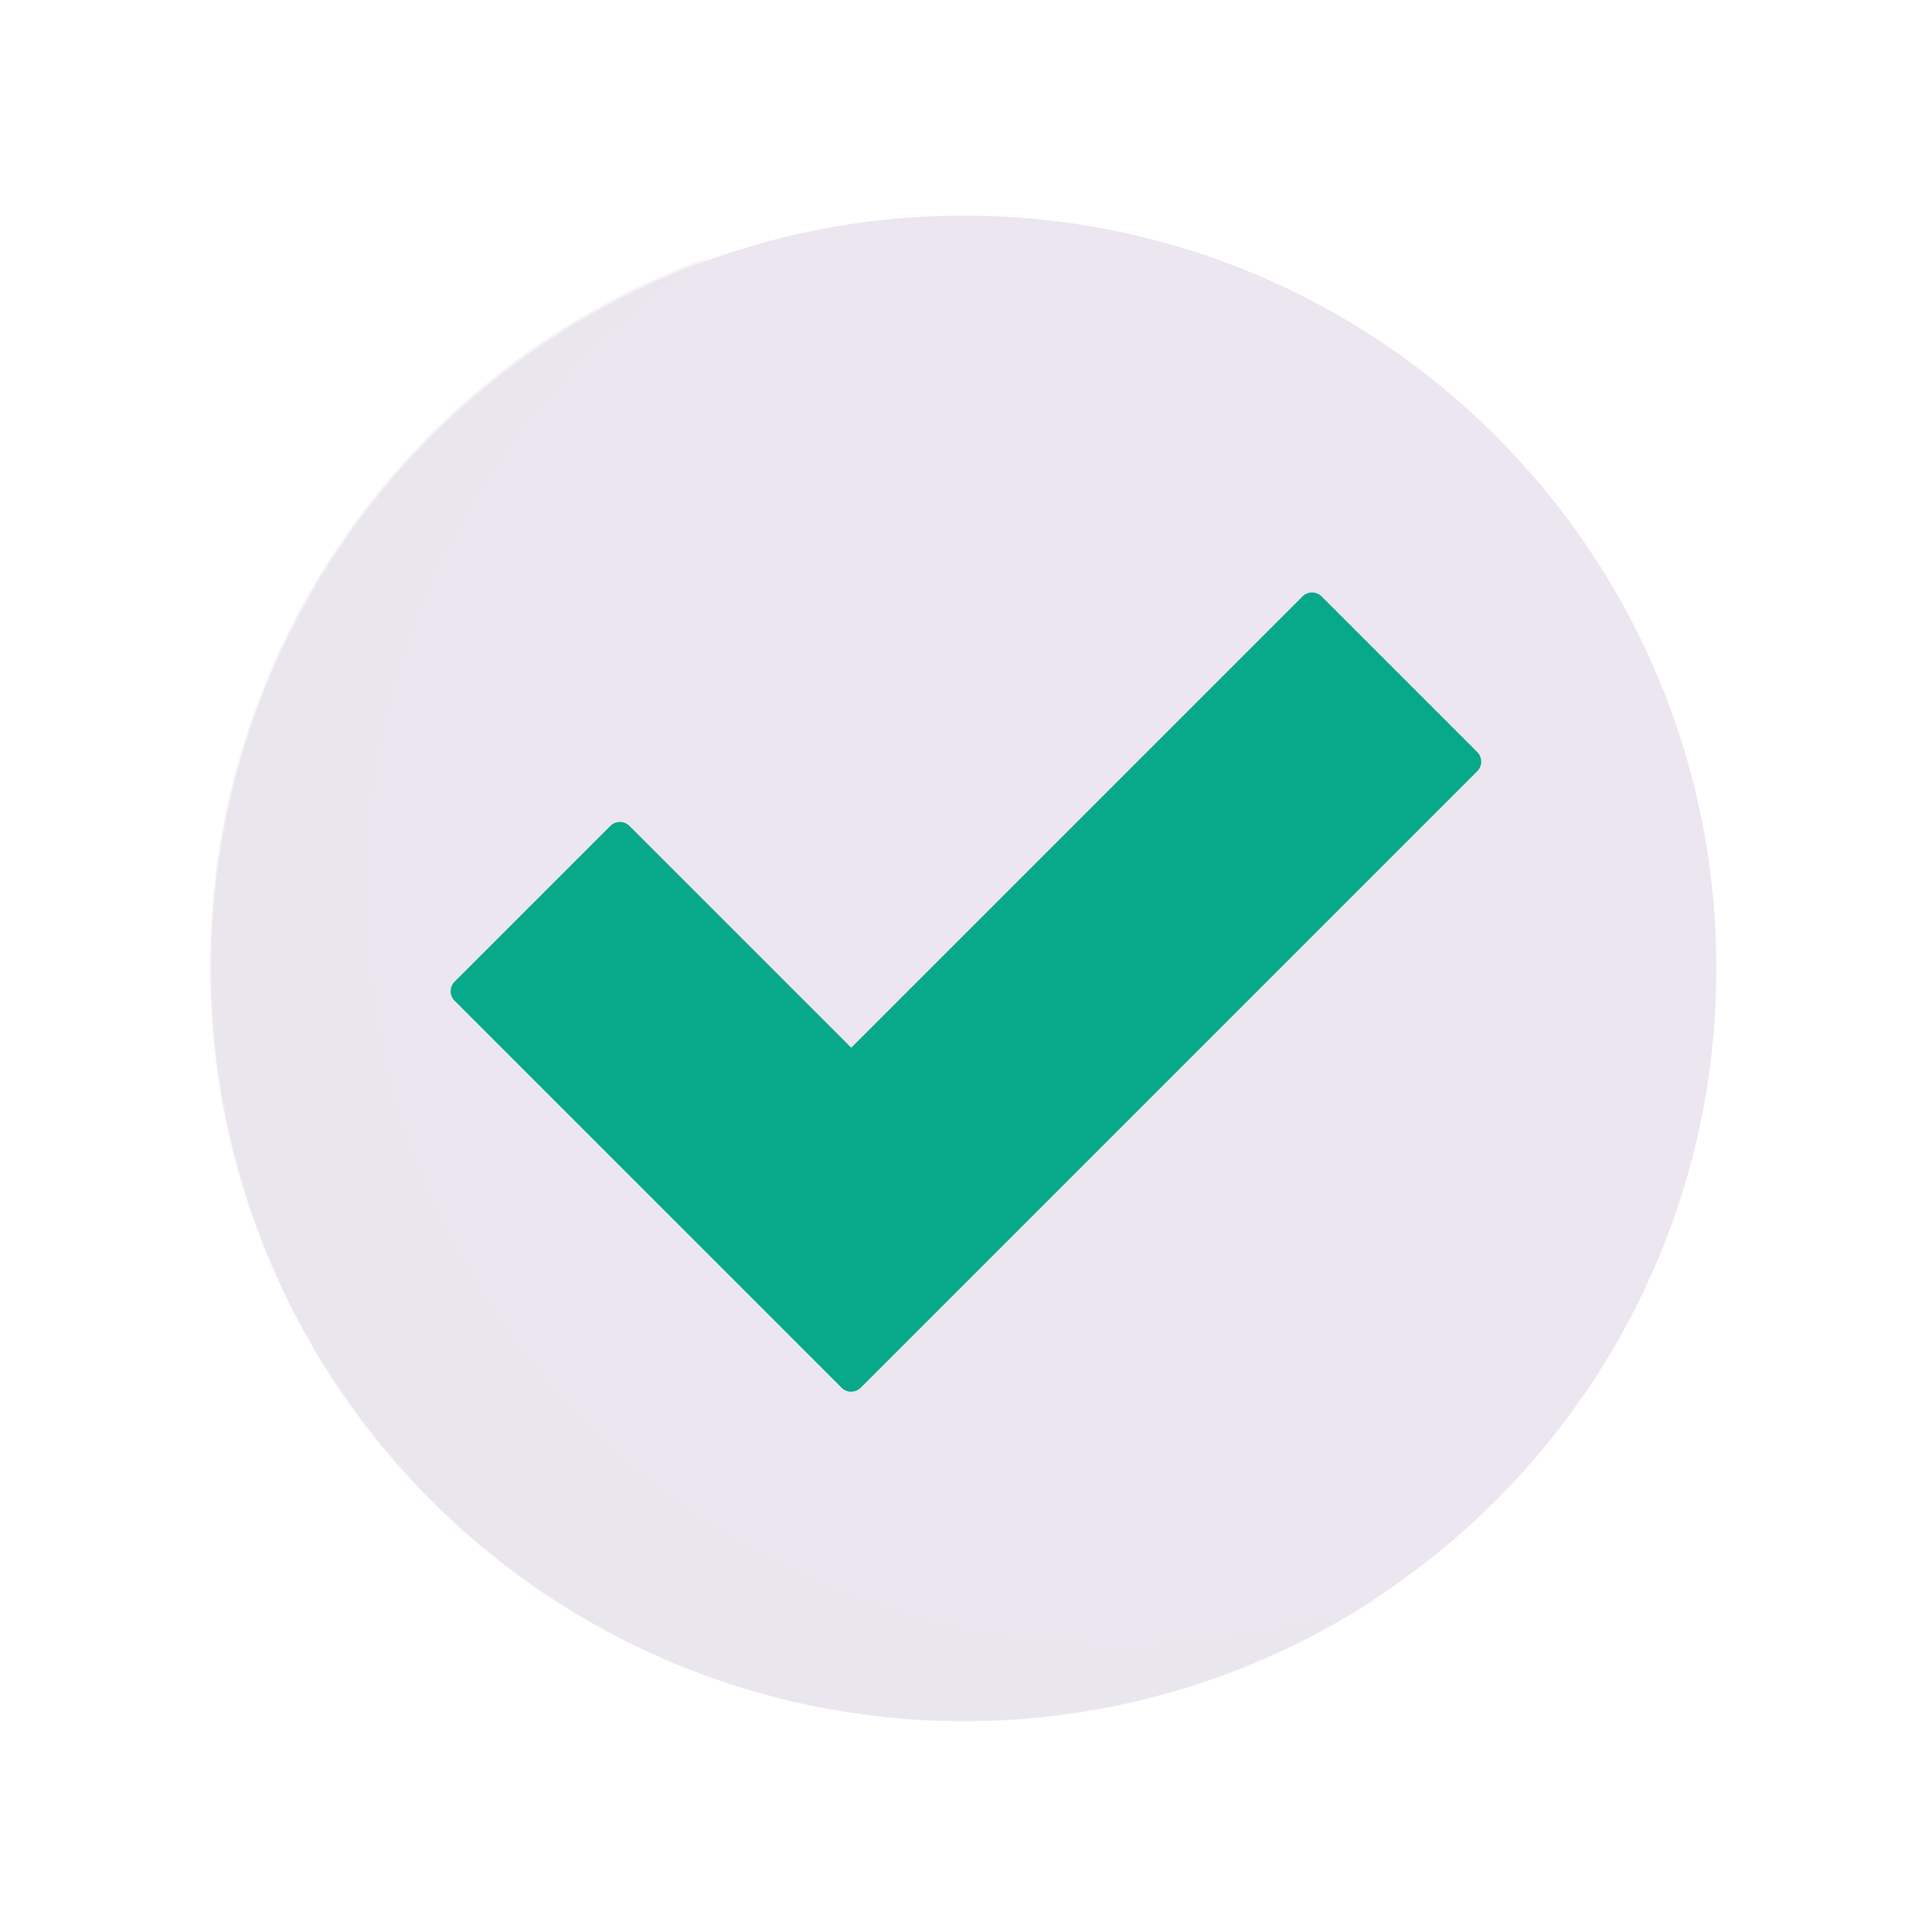
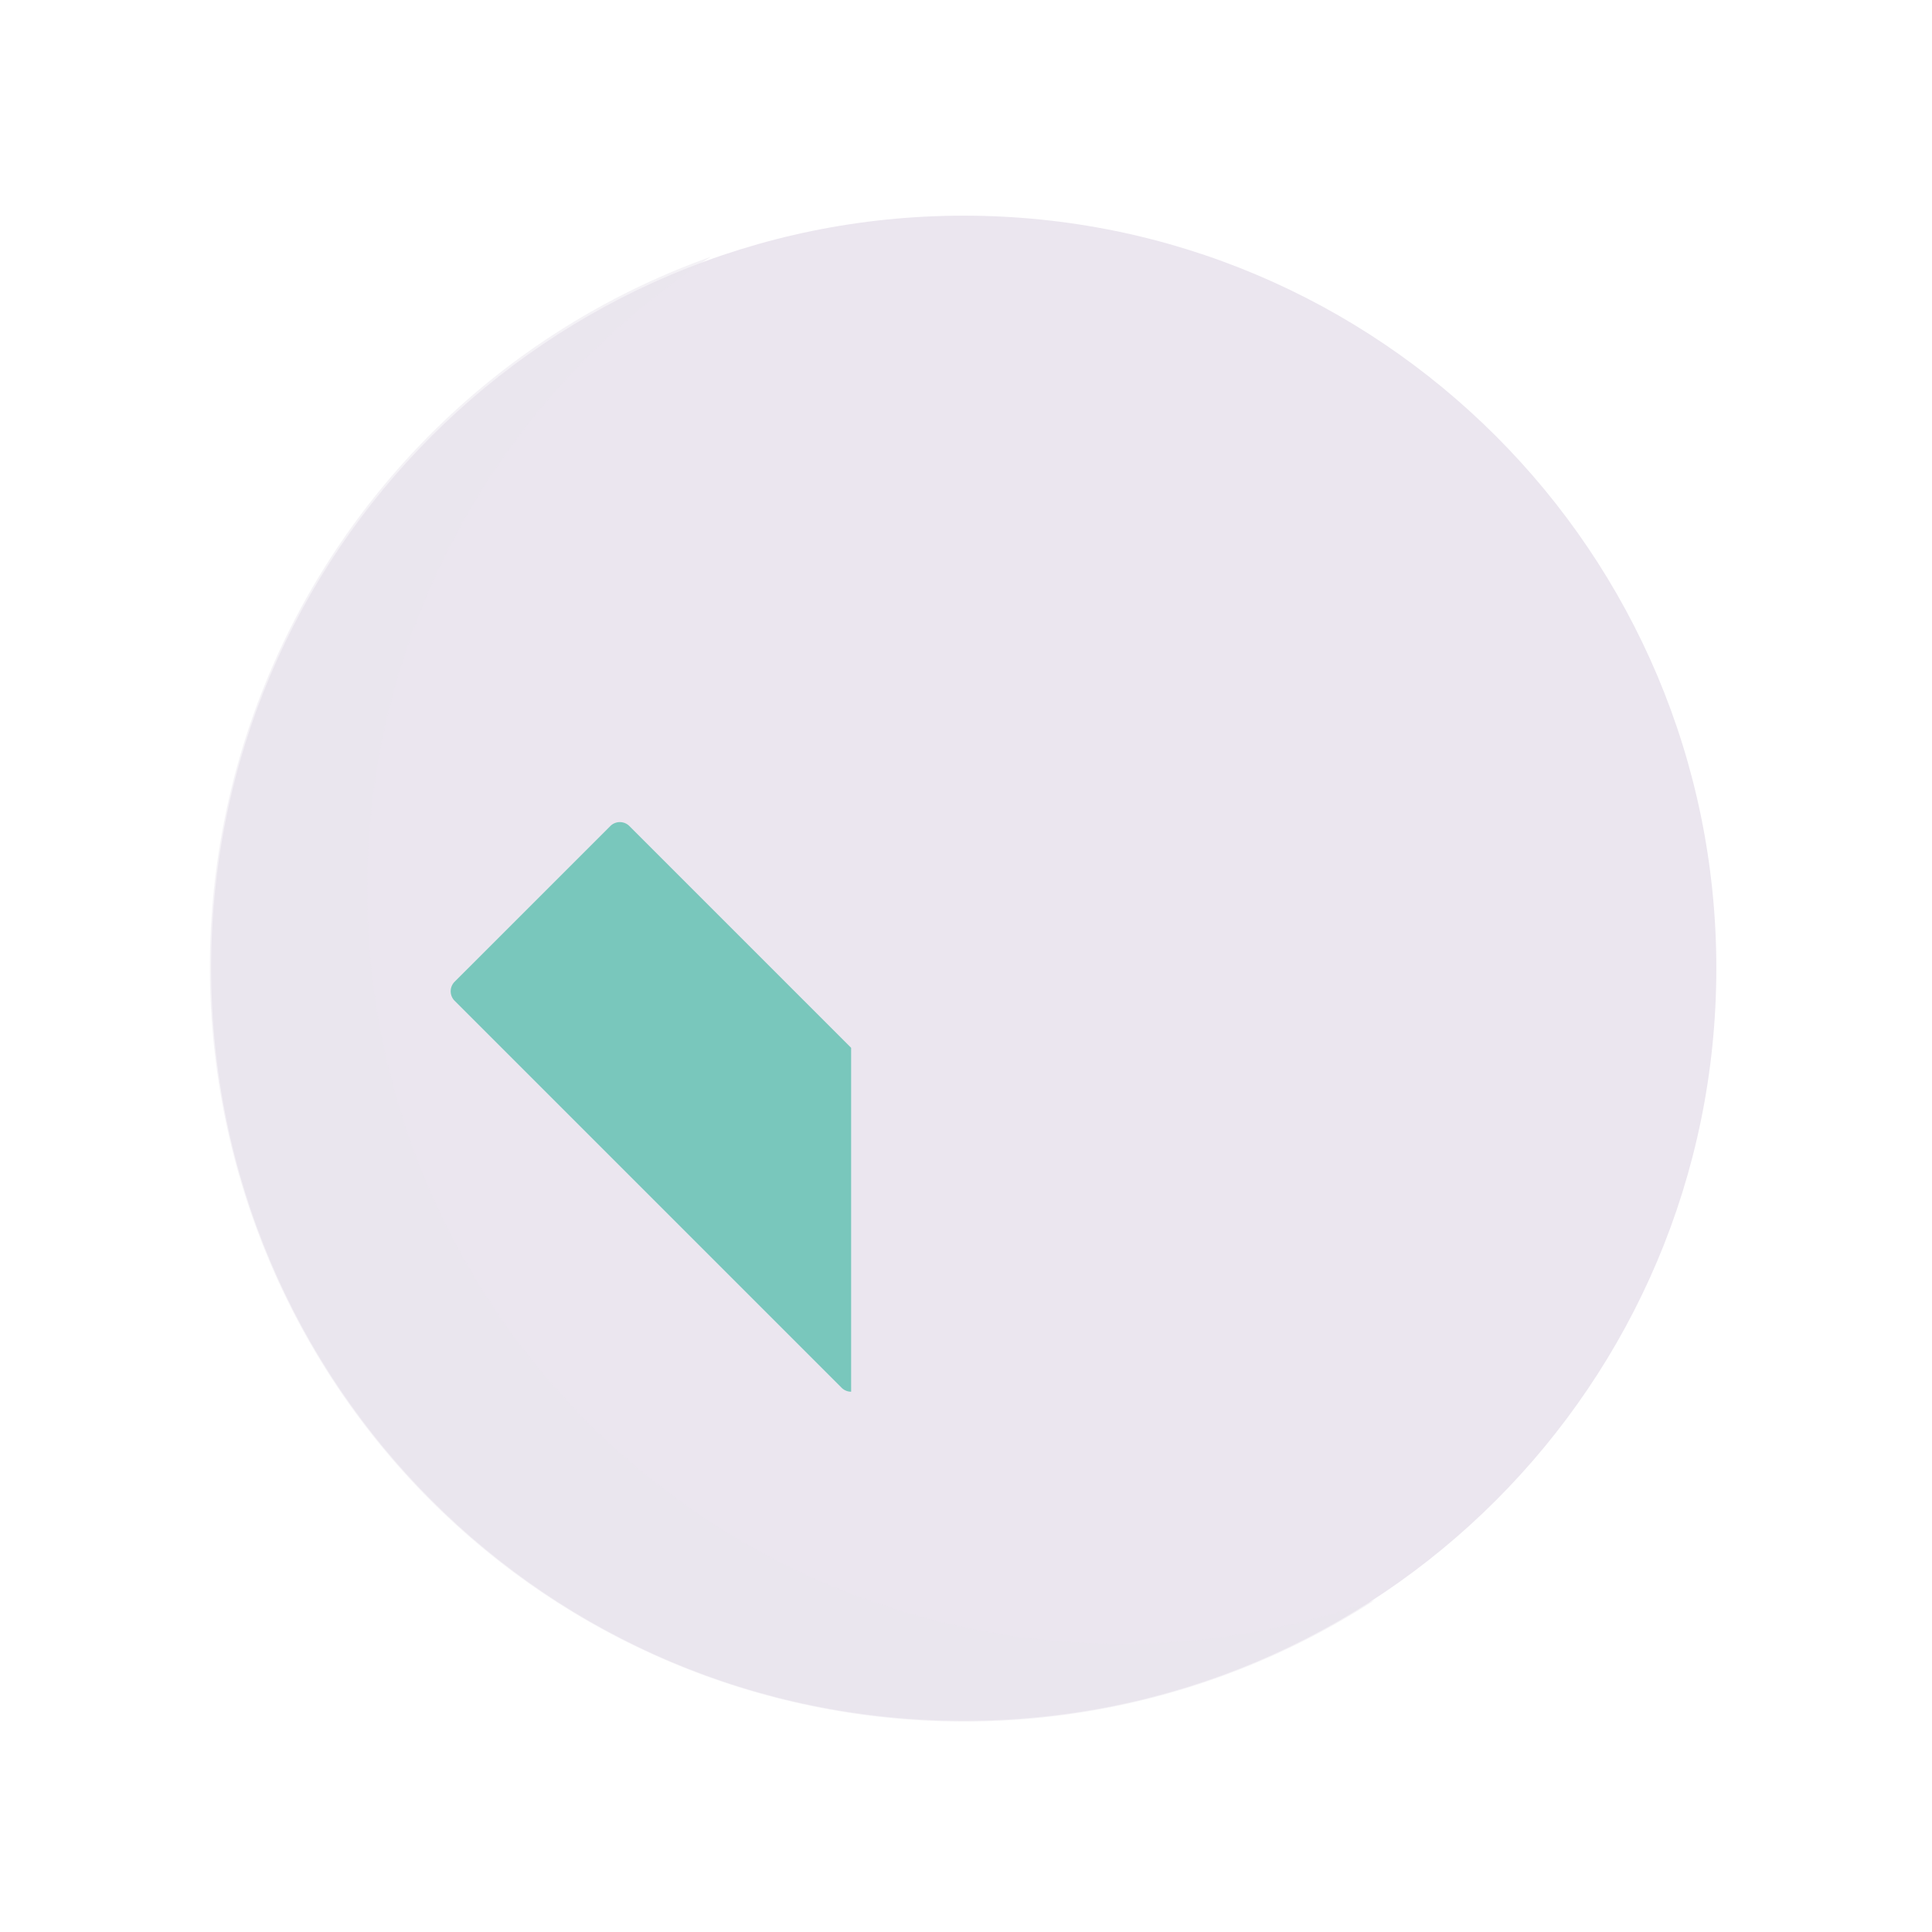
<svg xmlns="http://www.w3.org/2000/svg" width="430" height="430" style="width:100%;height:100%;transform:translate3d(0,0,0);content-visibility:visible" viewBox="0 0 430 430">
  <defs>
    <clipPath id="a">
      <path d="M0 0h430v430H0z" />
    </clipPath>
    <clipPath id="e">
      <path d="M0 0h430v430H0z" />
    </clipPath>
    <clipPath id="d">
      <path d="M0 0h430v430H0z" />
    </clipPath>
    <clipPath id="c">
      <path d="M0 0h430v430H0z" />
    </clipPath>
    <clipPath id="b">
      <path d="M0 0h430v430H0z" />
    </clipPath>
  </defs>
  <g clip-path="url(#a)">
    <g clip-path="url(#b)" style="display:none">
      <g style="display:none">
        <path class="primary" />
        <path class="primary" style="mix-blend-mode:multiply" />
      </g>
      <g style="display:none">
-         <path class="secondary" />
        <path class="secondary" style="mix-blend-mode:multiply" />
      </g>
    </g>
    <g clip-path="url(#c)" style="display:none">
      <g style="display:none">
        <path class="primary" />
        <path fill="none" class="primary" />
      </g>
      <g style="display:none">
        <path class="primary" />
        <path class="primary" style="mix-blend-mode:multiply" />
      </g>
      <g style="display:none">
        <path class="secondary" />
        <path class="secondary" style="mix-blend-mode:multiply" />
      </g>
      <g style="display:none">
        <path class="secondary" />
        <path class="secondary" style="mix-blend-mode:multiply" />
      </g>
    </g>
    <g clip-path="url(#d)" style="display:block">
      <g fill="#EBE6EF" style="display:block">
        <path d="M214.5 383c92.508 0 167.5-74.992 167.5-167.5S307.008 48 214.5 48 47 122.992 47 215.5 121.992 383 214.5 383z" class="primary" />
        <path d="M63.926 161.034a167.869 167.869 0 0 0 65.673-25.039A167.888 167.888 0 0 1-88.594-66.656a167.893 167.893 0 0 1 70.493-96.349A167.877 167.877 0 0 0-129.484 1.342a167.877 167.877 0 0 0 193.41 159.692z" class="primary" opacity=".5" style="mix-blend-mode:multiply" transform="translate(176.312 220.156)" />
      </g>
      <g fill="#08A88A" style="display:block">
-         <path d="M289.898 132.745 189.452 233.192l-49.354-49.354a3 3 0 0 0-4.243 0l-34.648 34.648a3 3 0 0 0 0 4.243l86.124 86.124a3 3 0 0 0 4.243 0l137.215-137.217a3 3 0 0 0 0-4.243l-34.648-34.648a3 3 0 0 0-4.243 0z" class="secondary" />
        <path d="m-4.793-62.508 49.354 49.354.001 76.54a2.988 2.988 0 0 1-2.121-.878l-86.125-86.125a3 3 0 0 1-.044-4.198l34.737-34.736a3 3 0 0 1 4.198.043z" class="secondary" opacity=".5" style="mix-blend-mode:multiply" transform="translate(144.873 246.361)" />
      </g>
      <g style="display:none">
        <path class="secondary" />
-         <path class="secondary" style="mix-blend-mode:multiply" />
      </g>
    </g>
    <g clip-path="url(#e)" style="display:none">
      <g style="display:none">
        <path class="primary" />
-         <path class="primary" style="mix-blend-mode:multiply" />
      </g>
      <g style="display:none">
        <path class="secondary" />
        <path class="secondary" style="mix-blend-mode:multiply" />
      </g>
    </g>
  </g>
</svg>